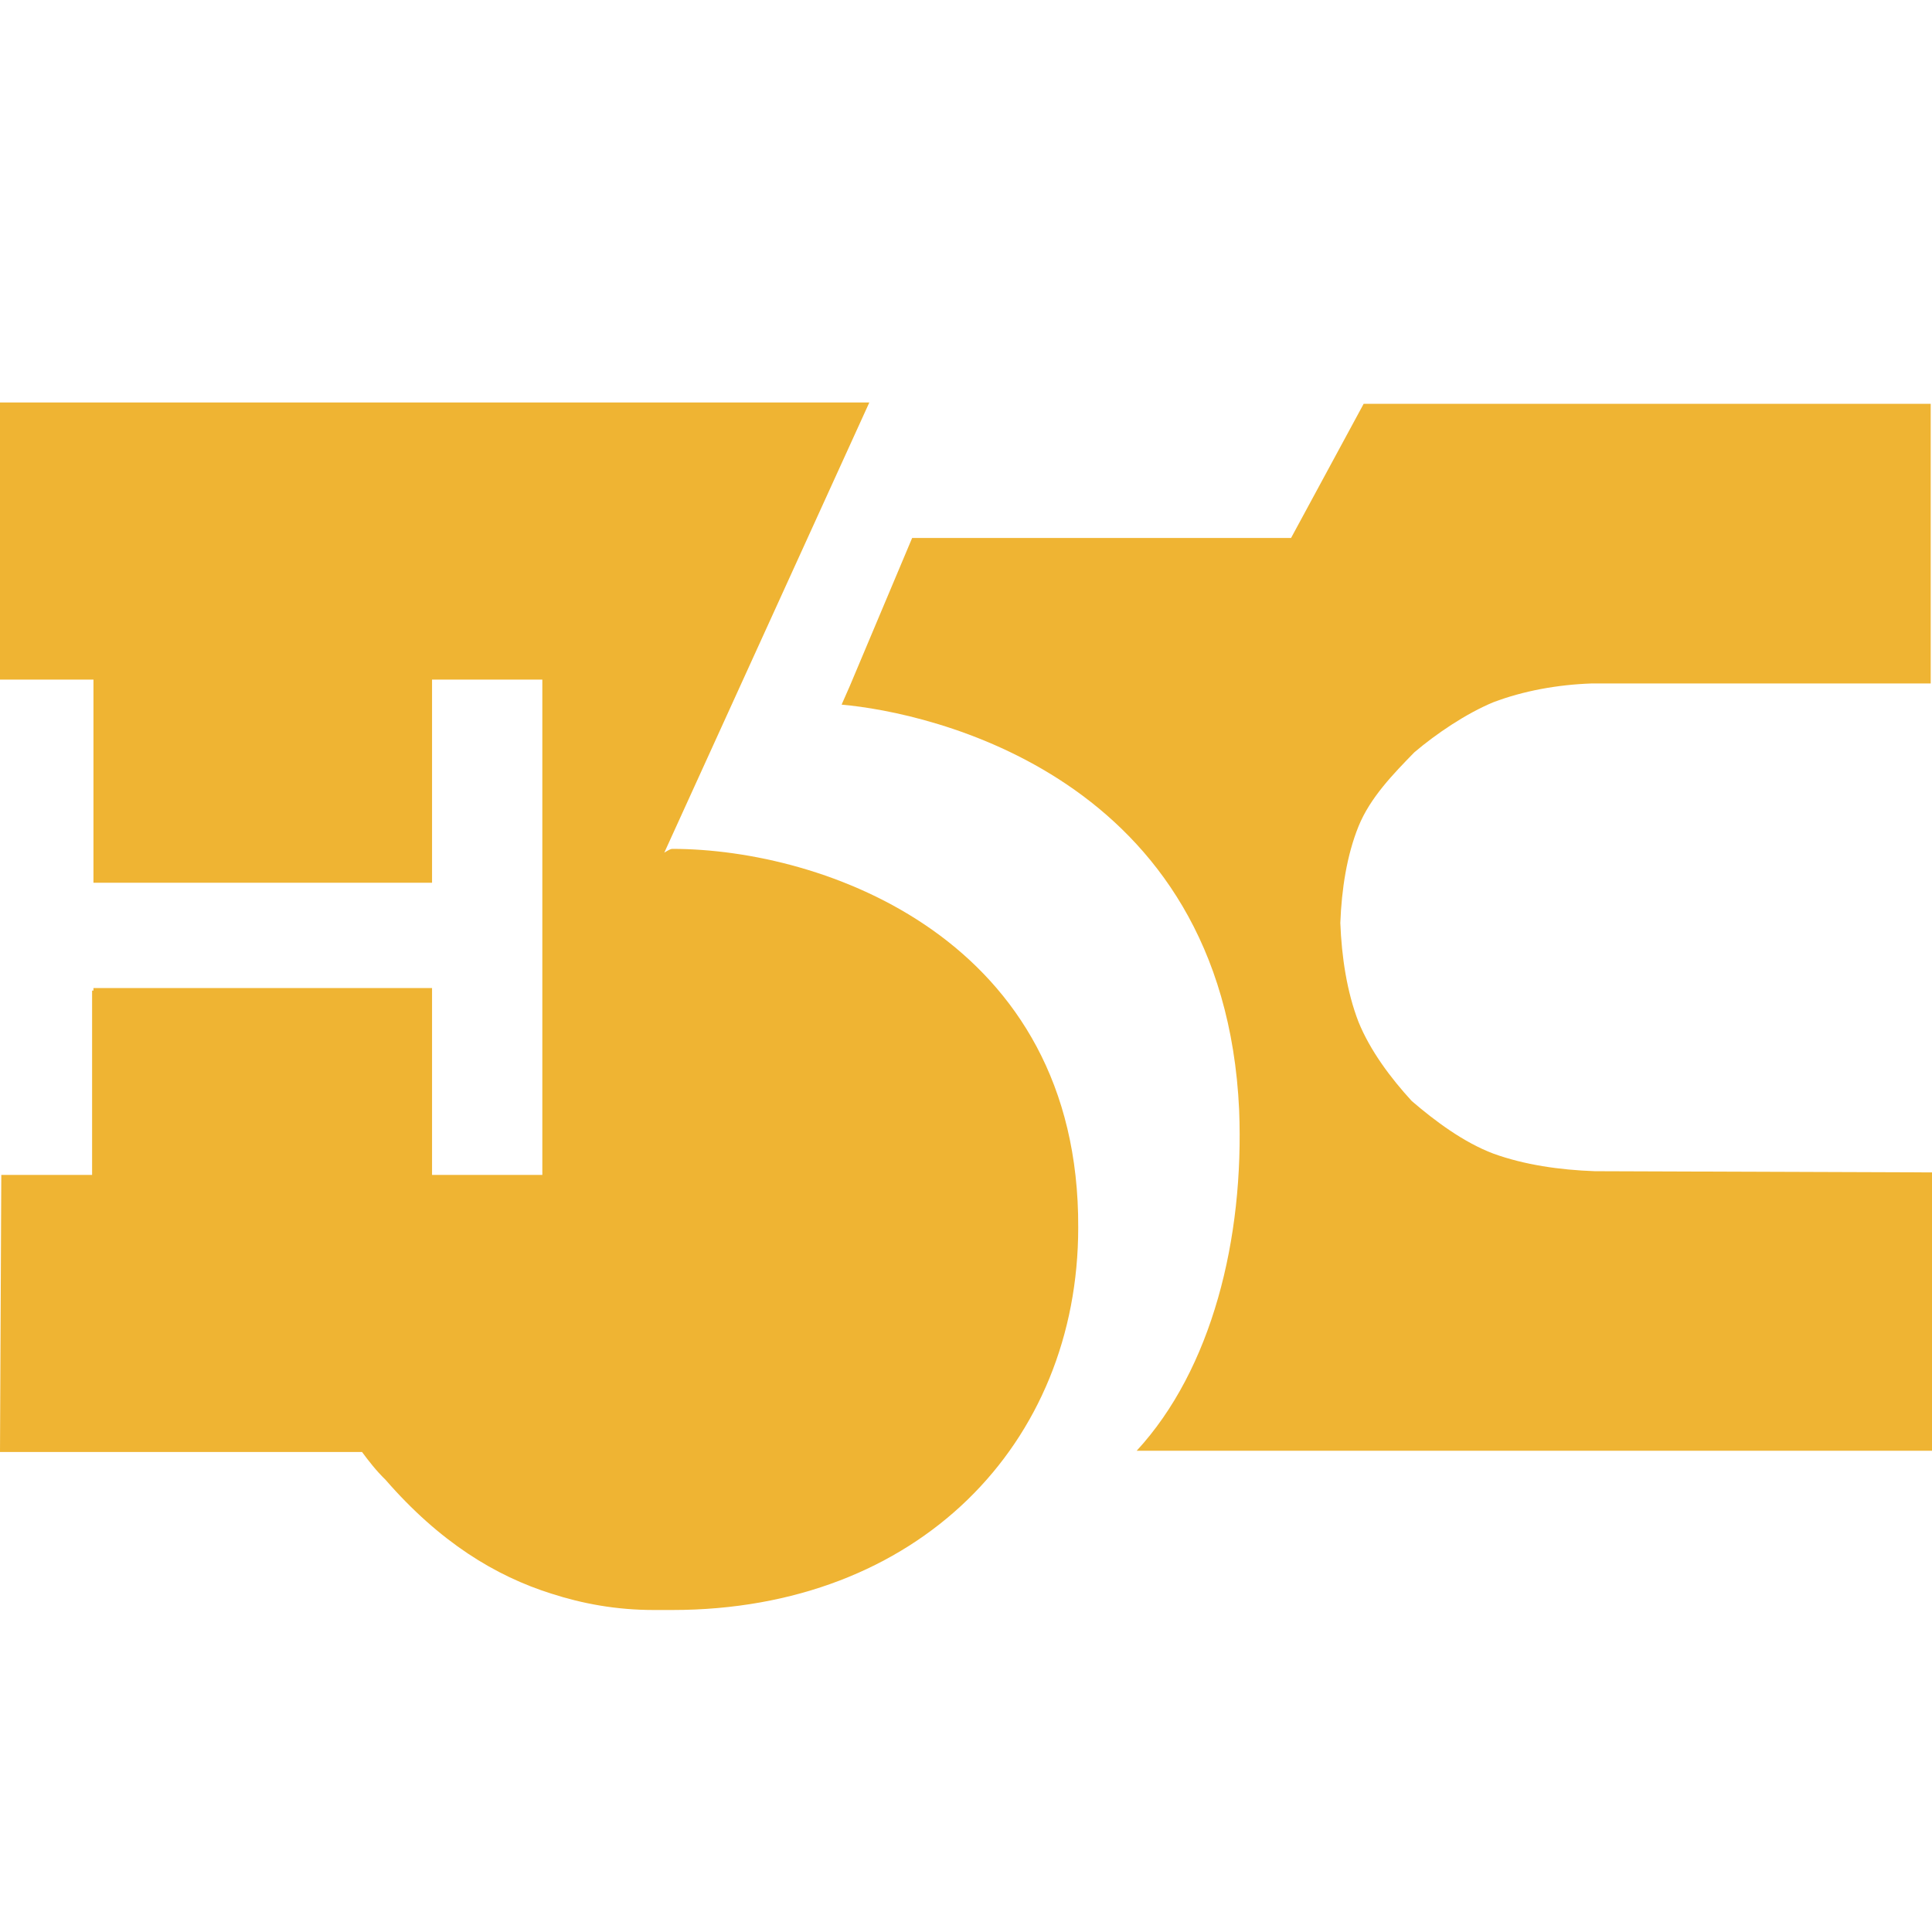
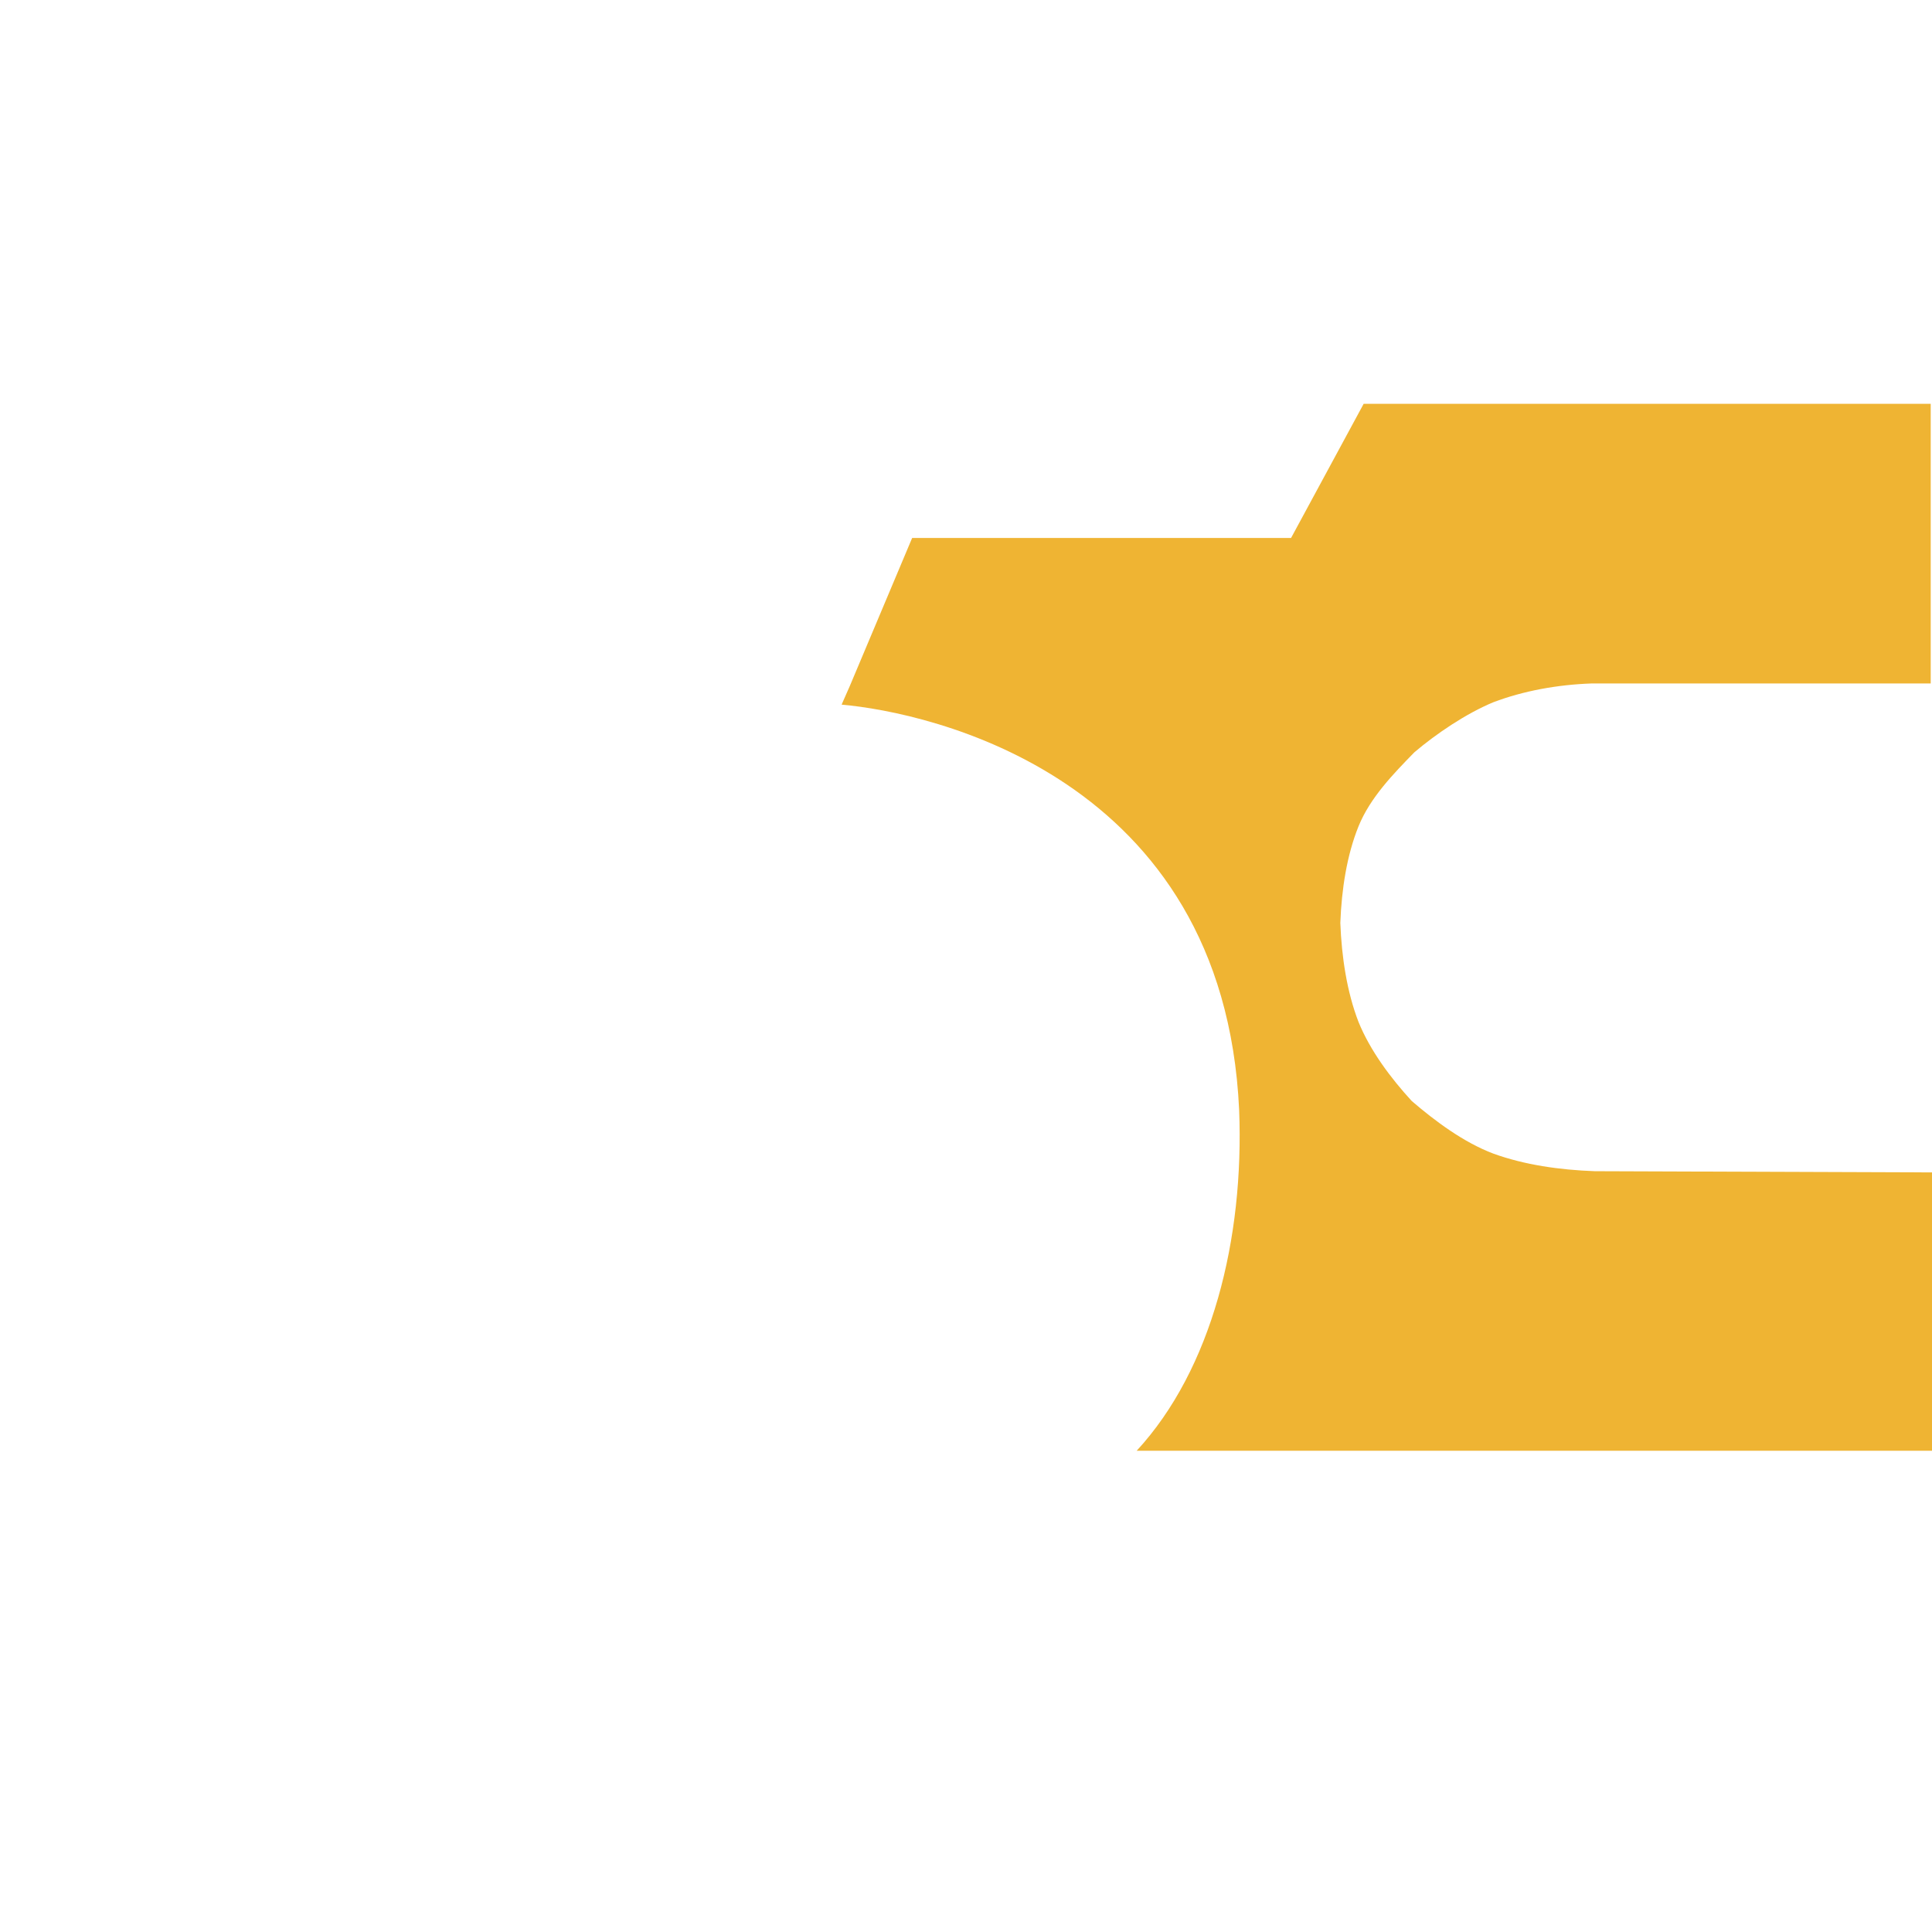
<svg xmlns="http://www.w3.org/2000/svg" width="24" height="24" viewBox="0 0 24 24" fill="none">
-   <path d="M8.349 10.545C8.333 10.545 8.301 10.561 8.252 10.592L10.799 5H0V8.442H1.161V10.966H5.367V8.442H6.737V14.595H5.367V12.274H1.161V12.305H1.144V14.595H0.016V14.611L0 18.037H4.497C4.578 18.146 4.674 18.271 4.787 18.38C5.464 19.159 6.157 19.579 6.85 19.797C7.237 19.922 7.656 20 8.124 20C8.156 20 8.188 20 8.22 20C8.269 20 8.317 20 8.349 20C11.412 20 13.394 17.928 13.394 15.249C13.41 11.667 10.235 10.545 8.349 10.545Z" fill="#EFB433" />
  <path d="M11.331 6.683L10.557 8.521L10.461 8.739C10.461 8.754 10.445 8.754 10.461 8.754C11.524 8.848 15.2 9.627 15.393 13.786C15.457 15.39 15.054 17.01 14.12 18.022H24V14.564L19.809 14.549C19.374 14.533 18.939 14.471 18.552 14.331C18.181 14.191 17.827 13.926 17.537 13.677C17.279 13.396 17.021 13.053 16.876 12.695C16.731 12.321 16.666 11.885 16.65 11.465C16.666 11.044 16.731 10.624 16.876 10.265C17.021 9.907 17.311 9.611 17.569 9.346C17.843 9.113 18.214 8.863 18.552 8.723C18.923 8.583 19.342 8.505 19.777 8.49H23.984V5.016H16.94L16.038 6.683H11.331Z" fill="#EFB433" />
</svg>